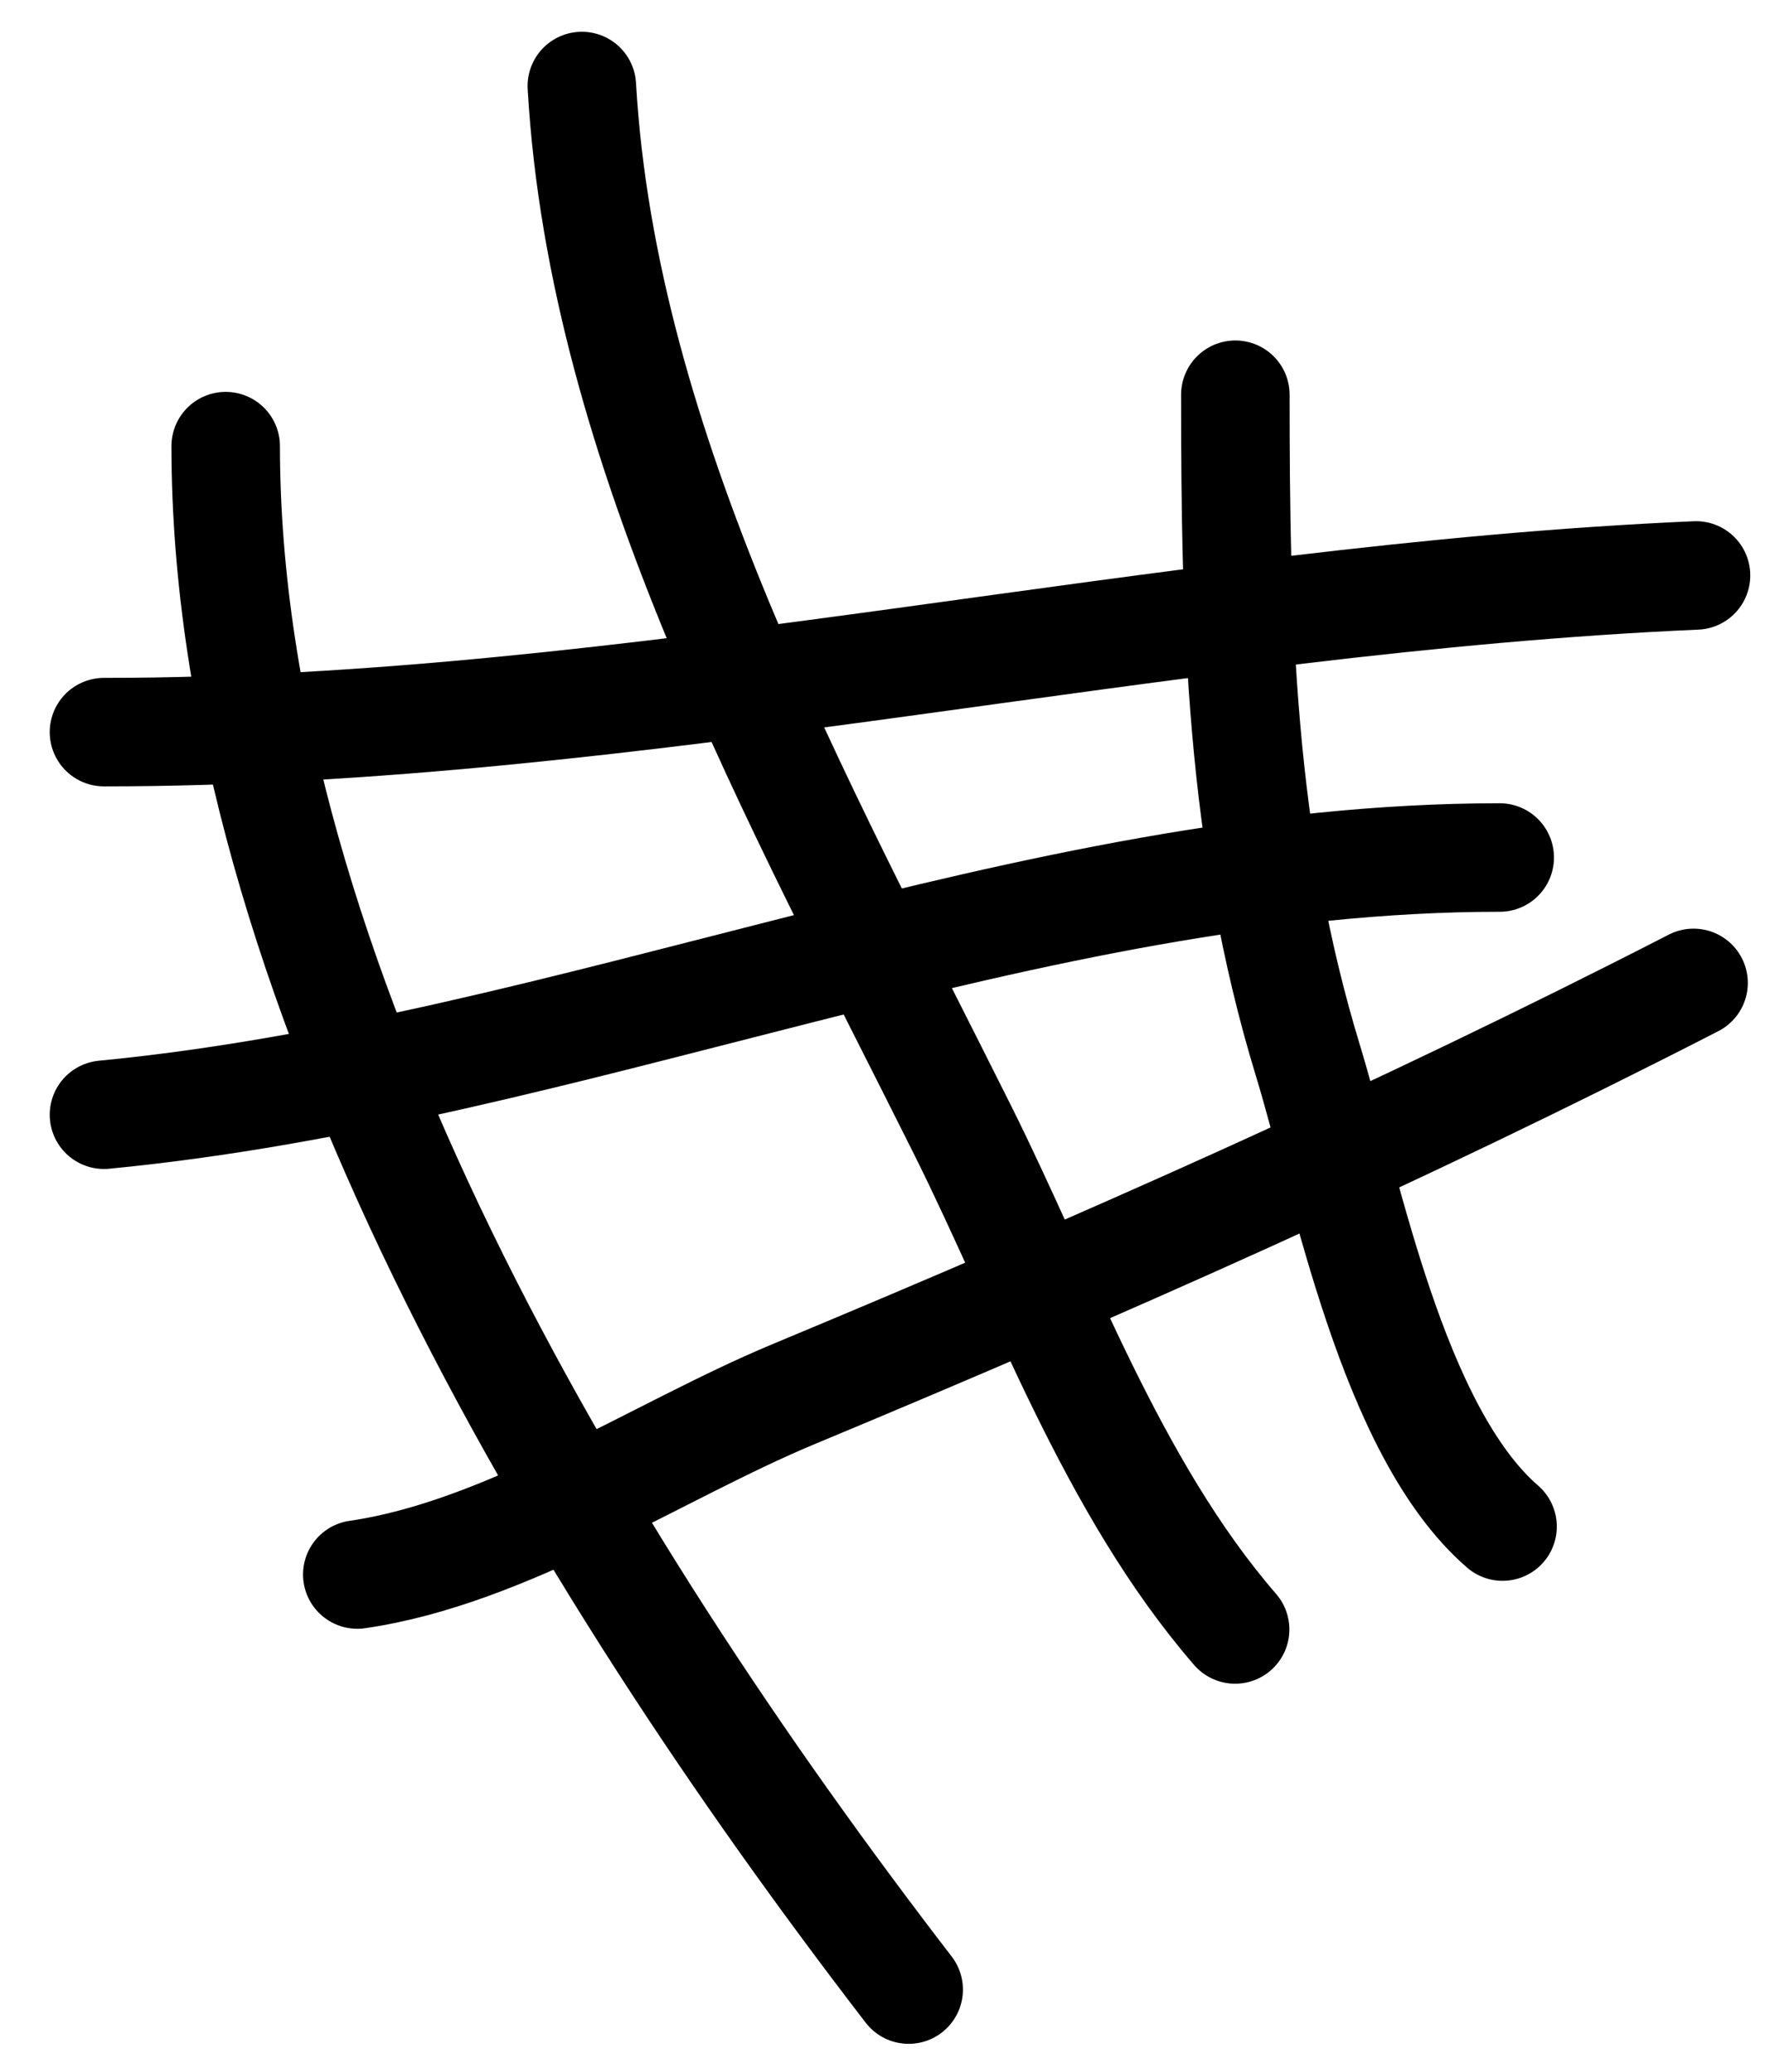
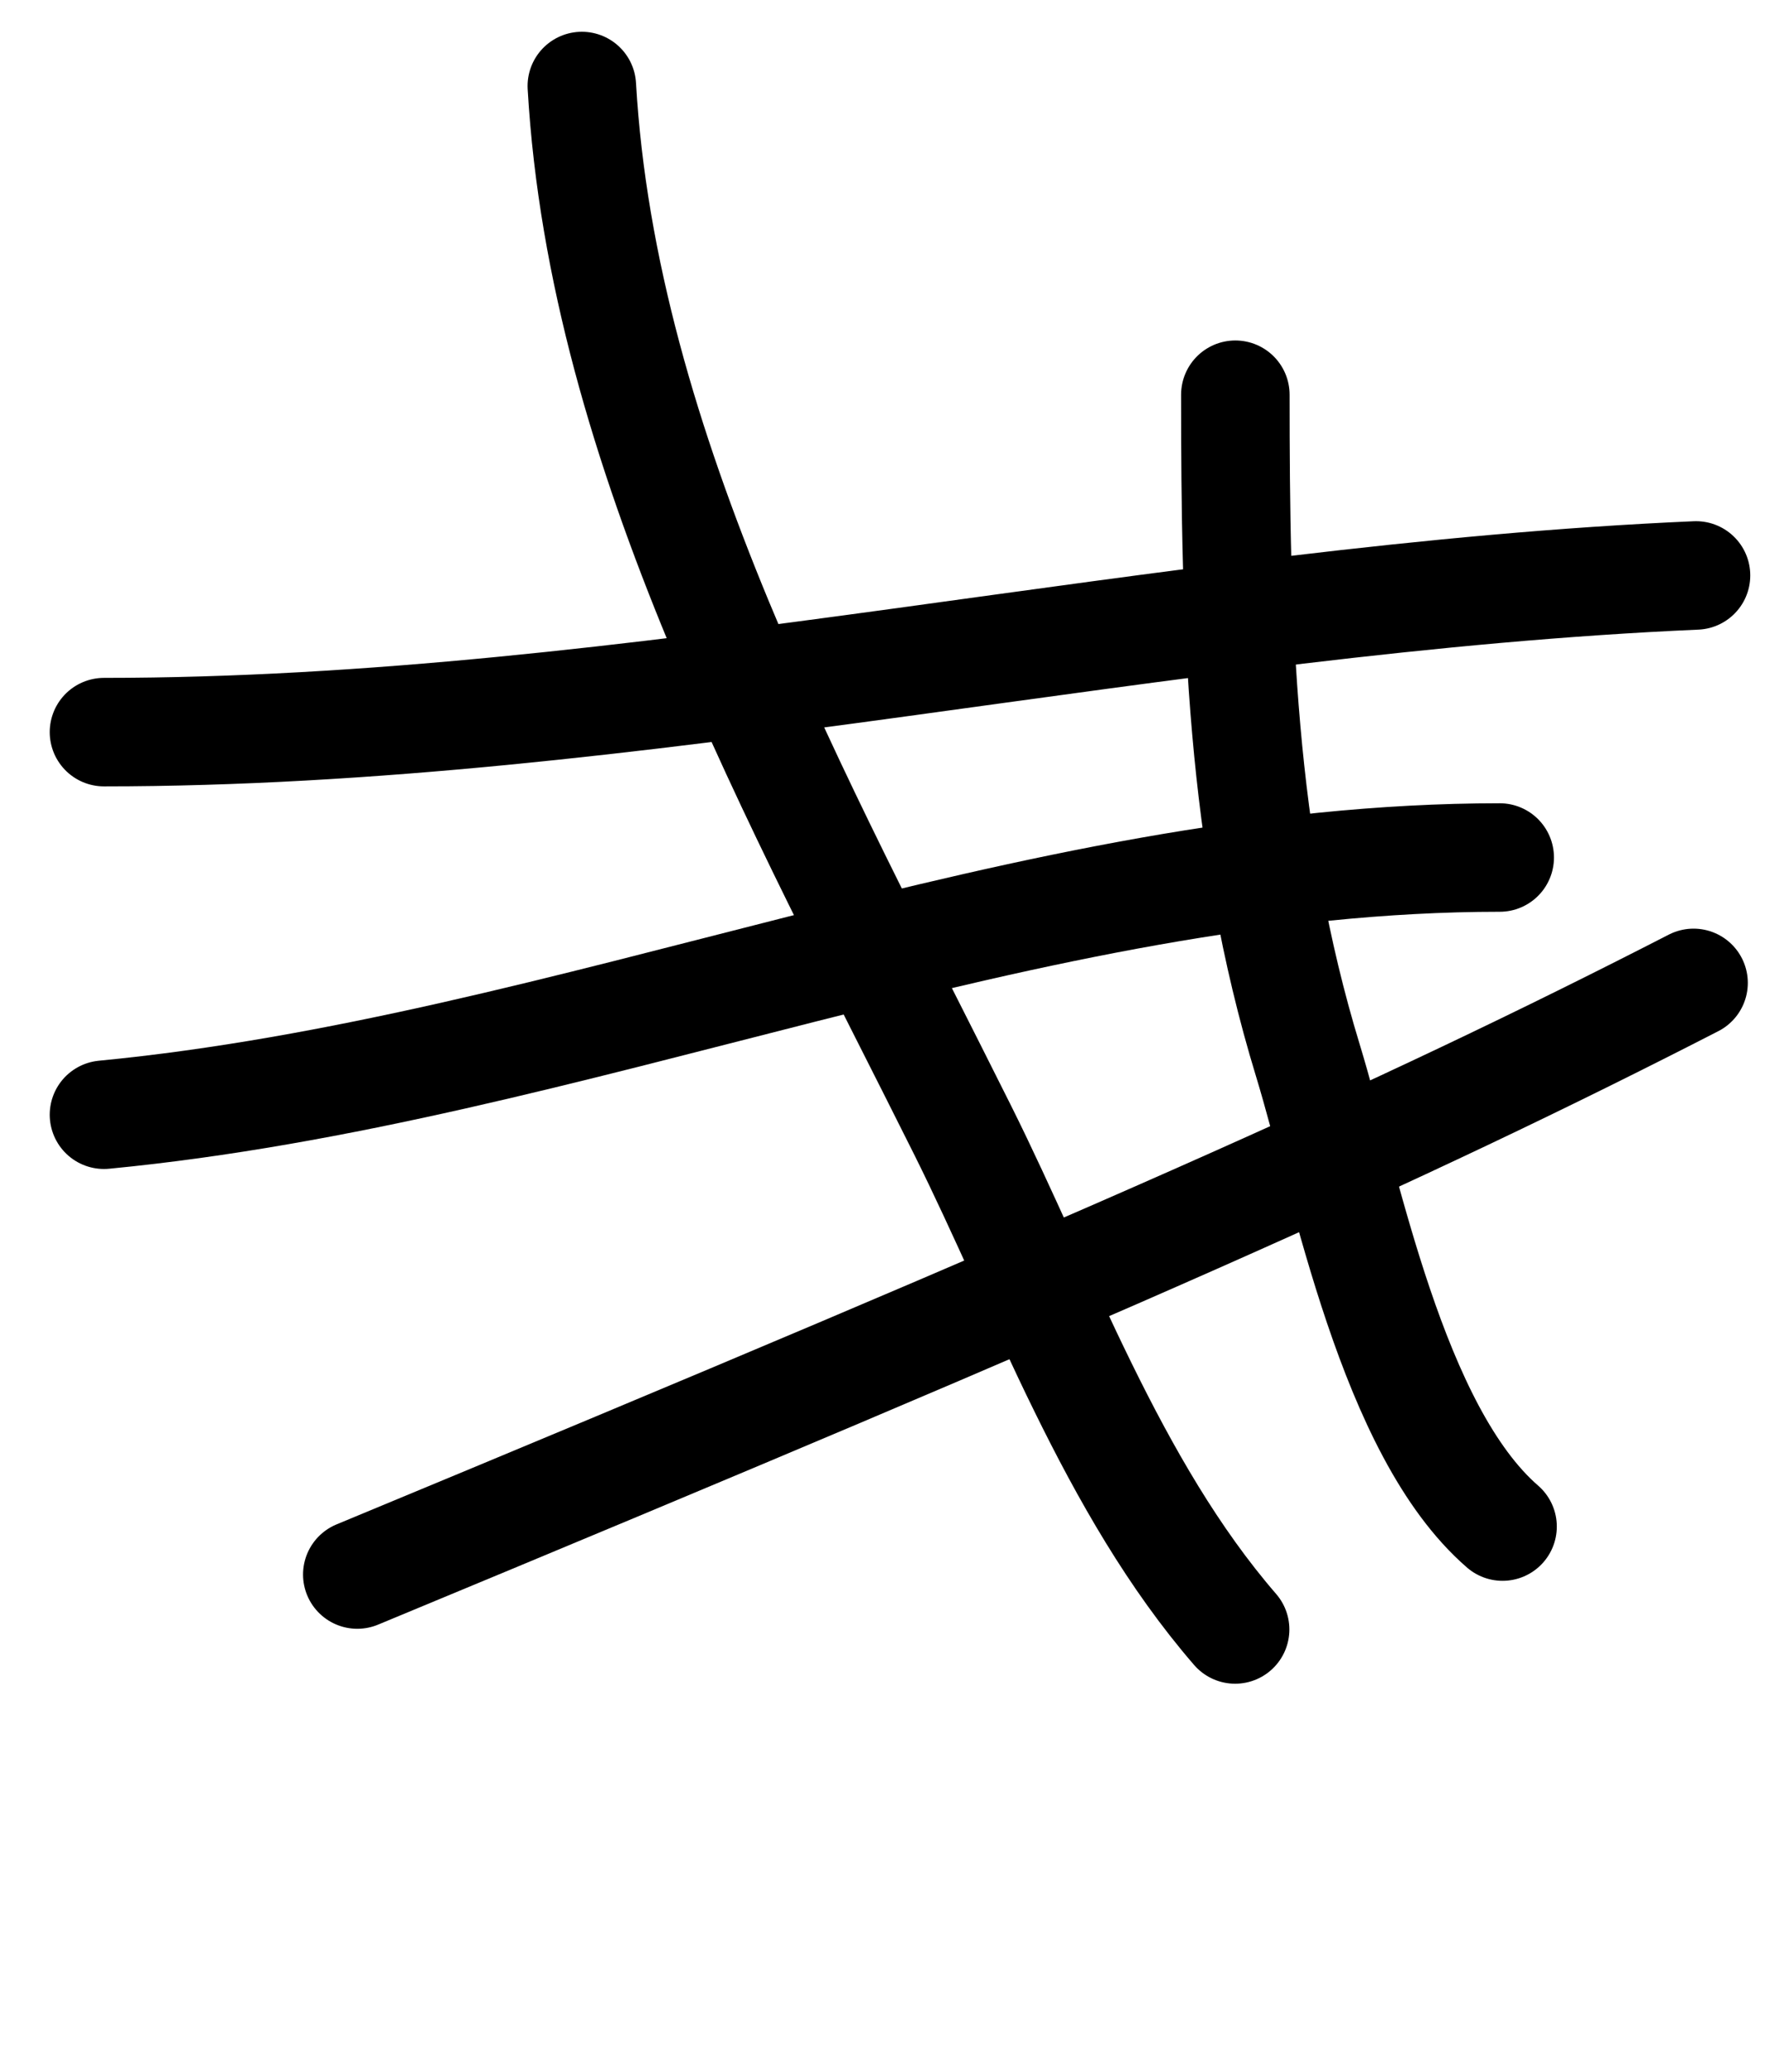
<svg xmlns="http://www.w3.org/2000/svg" width="23" height="27" viewBox="0 0 23 27" fill="none">
-   <path d="M4.656 20.519C6.602 20.238 8.592 18.897 10.332 18.172C14.353 16.497 18.23 14.78 22.069 12.809" stroke="black" stroke-width="1.414" stroke-linecap="round" />
+   <path d="M4.656 20.519C14.353 16.497 18.23 14.78 22.069 12.809" stroke="black" stroke-width="1.414" stroke-linecap="round" />
  <path d="M1.355 14.527C7.465 13.939 13.418 11.175 19.543 11.175" stroke="black" stroke-width="1.414" stroke-linecap="round" />
  <path d="M1.355 9.541C8.281 9.541 15.161 7.802 22.101 7.499" stroke="black" stroke-width="1.414" stroke-linecap="round" />
-   <path d="M2.941 5.814C2.941 12.704 7.511 20.301 11.841 25.928" stroke="black" stroke-width="1.414" stroke-linecap="round" />
  <path d="M7.582 1.121C7.857 5.886 10.402 10.431 12.548 14.735C13.602 16.85 14.488 19.378 16.095 21.235" stroke="black" stroke-width="1.414" stroke-linecap="round" />
  <path d="M16.098 5.144C16.098 8.102 16.162 10.936 17.044 13.822C17.556 15.501 18.139 18.645 19.58 19.894" stroke="black" stroke-width="1.414" stroke-linecap="round" />
</svg>